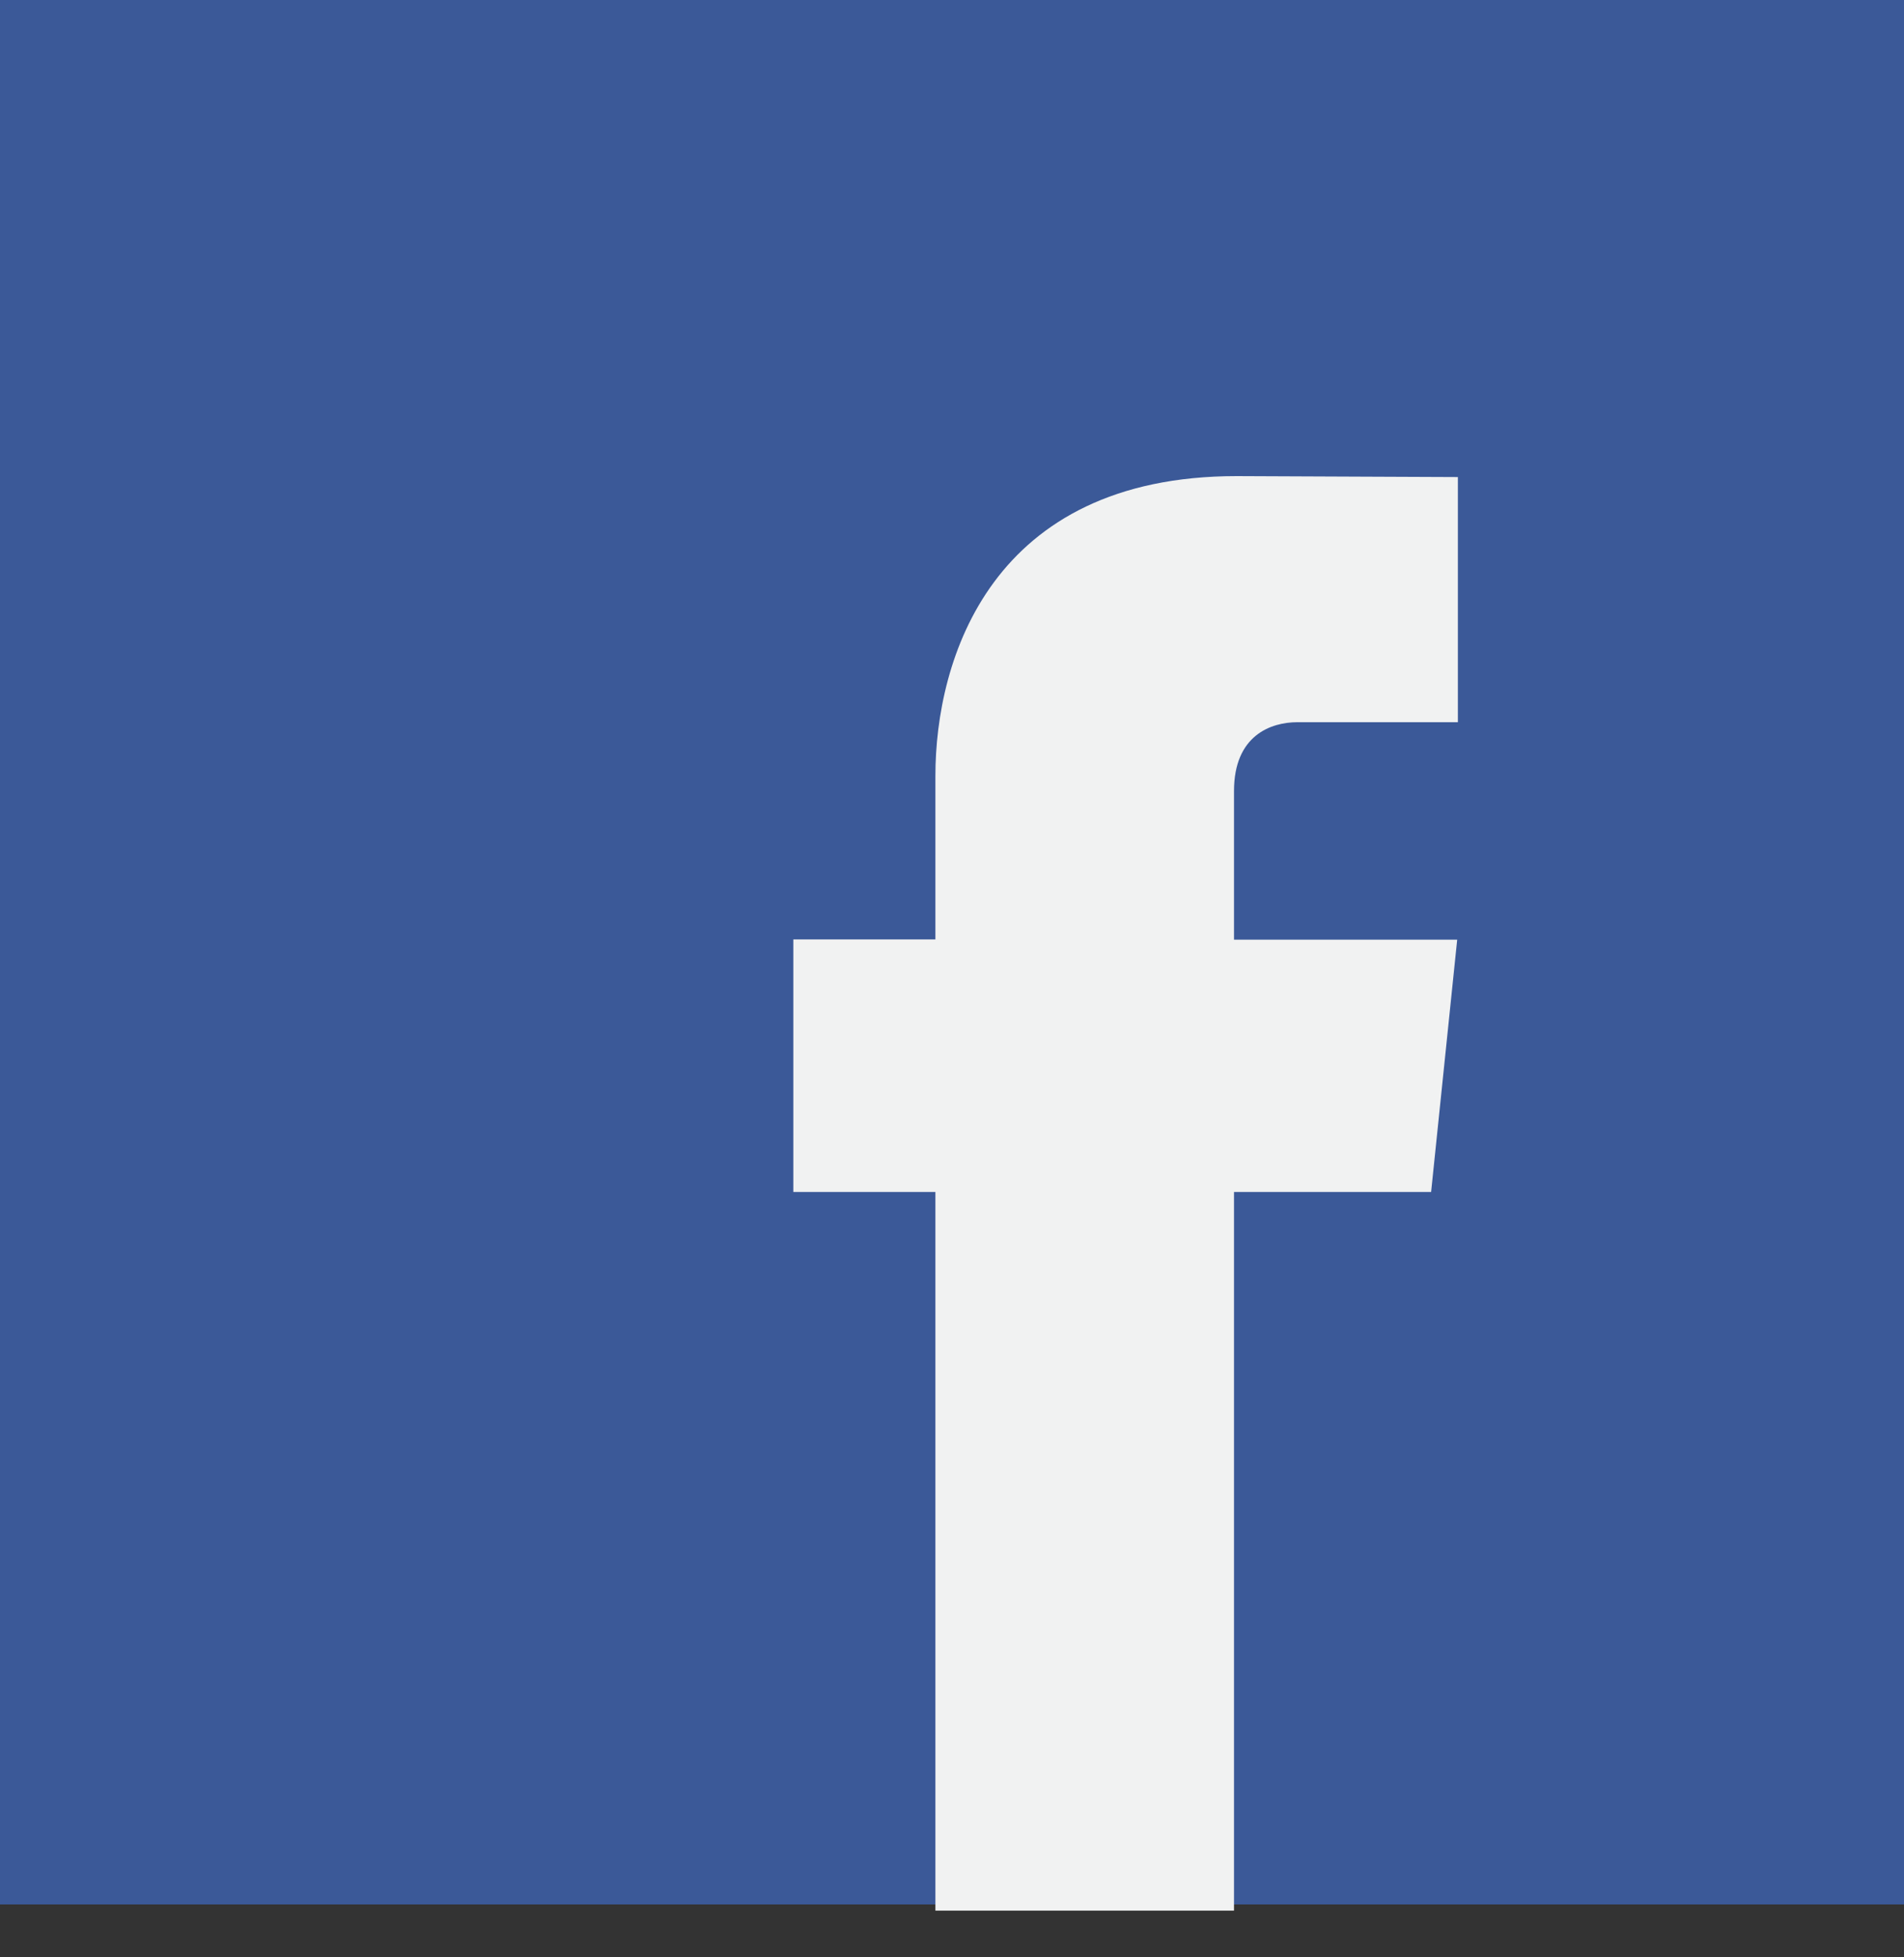
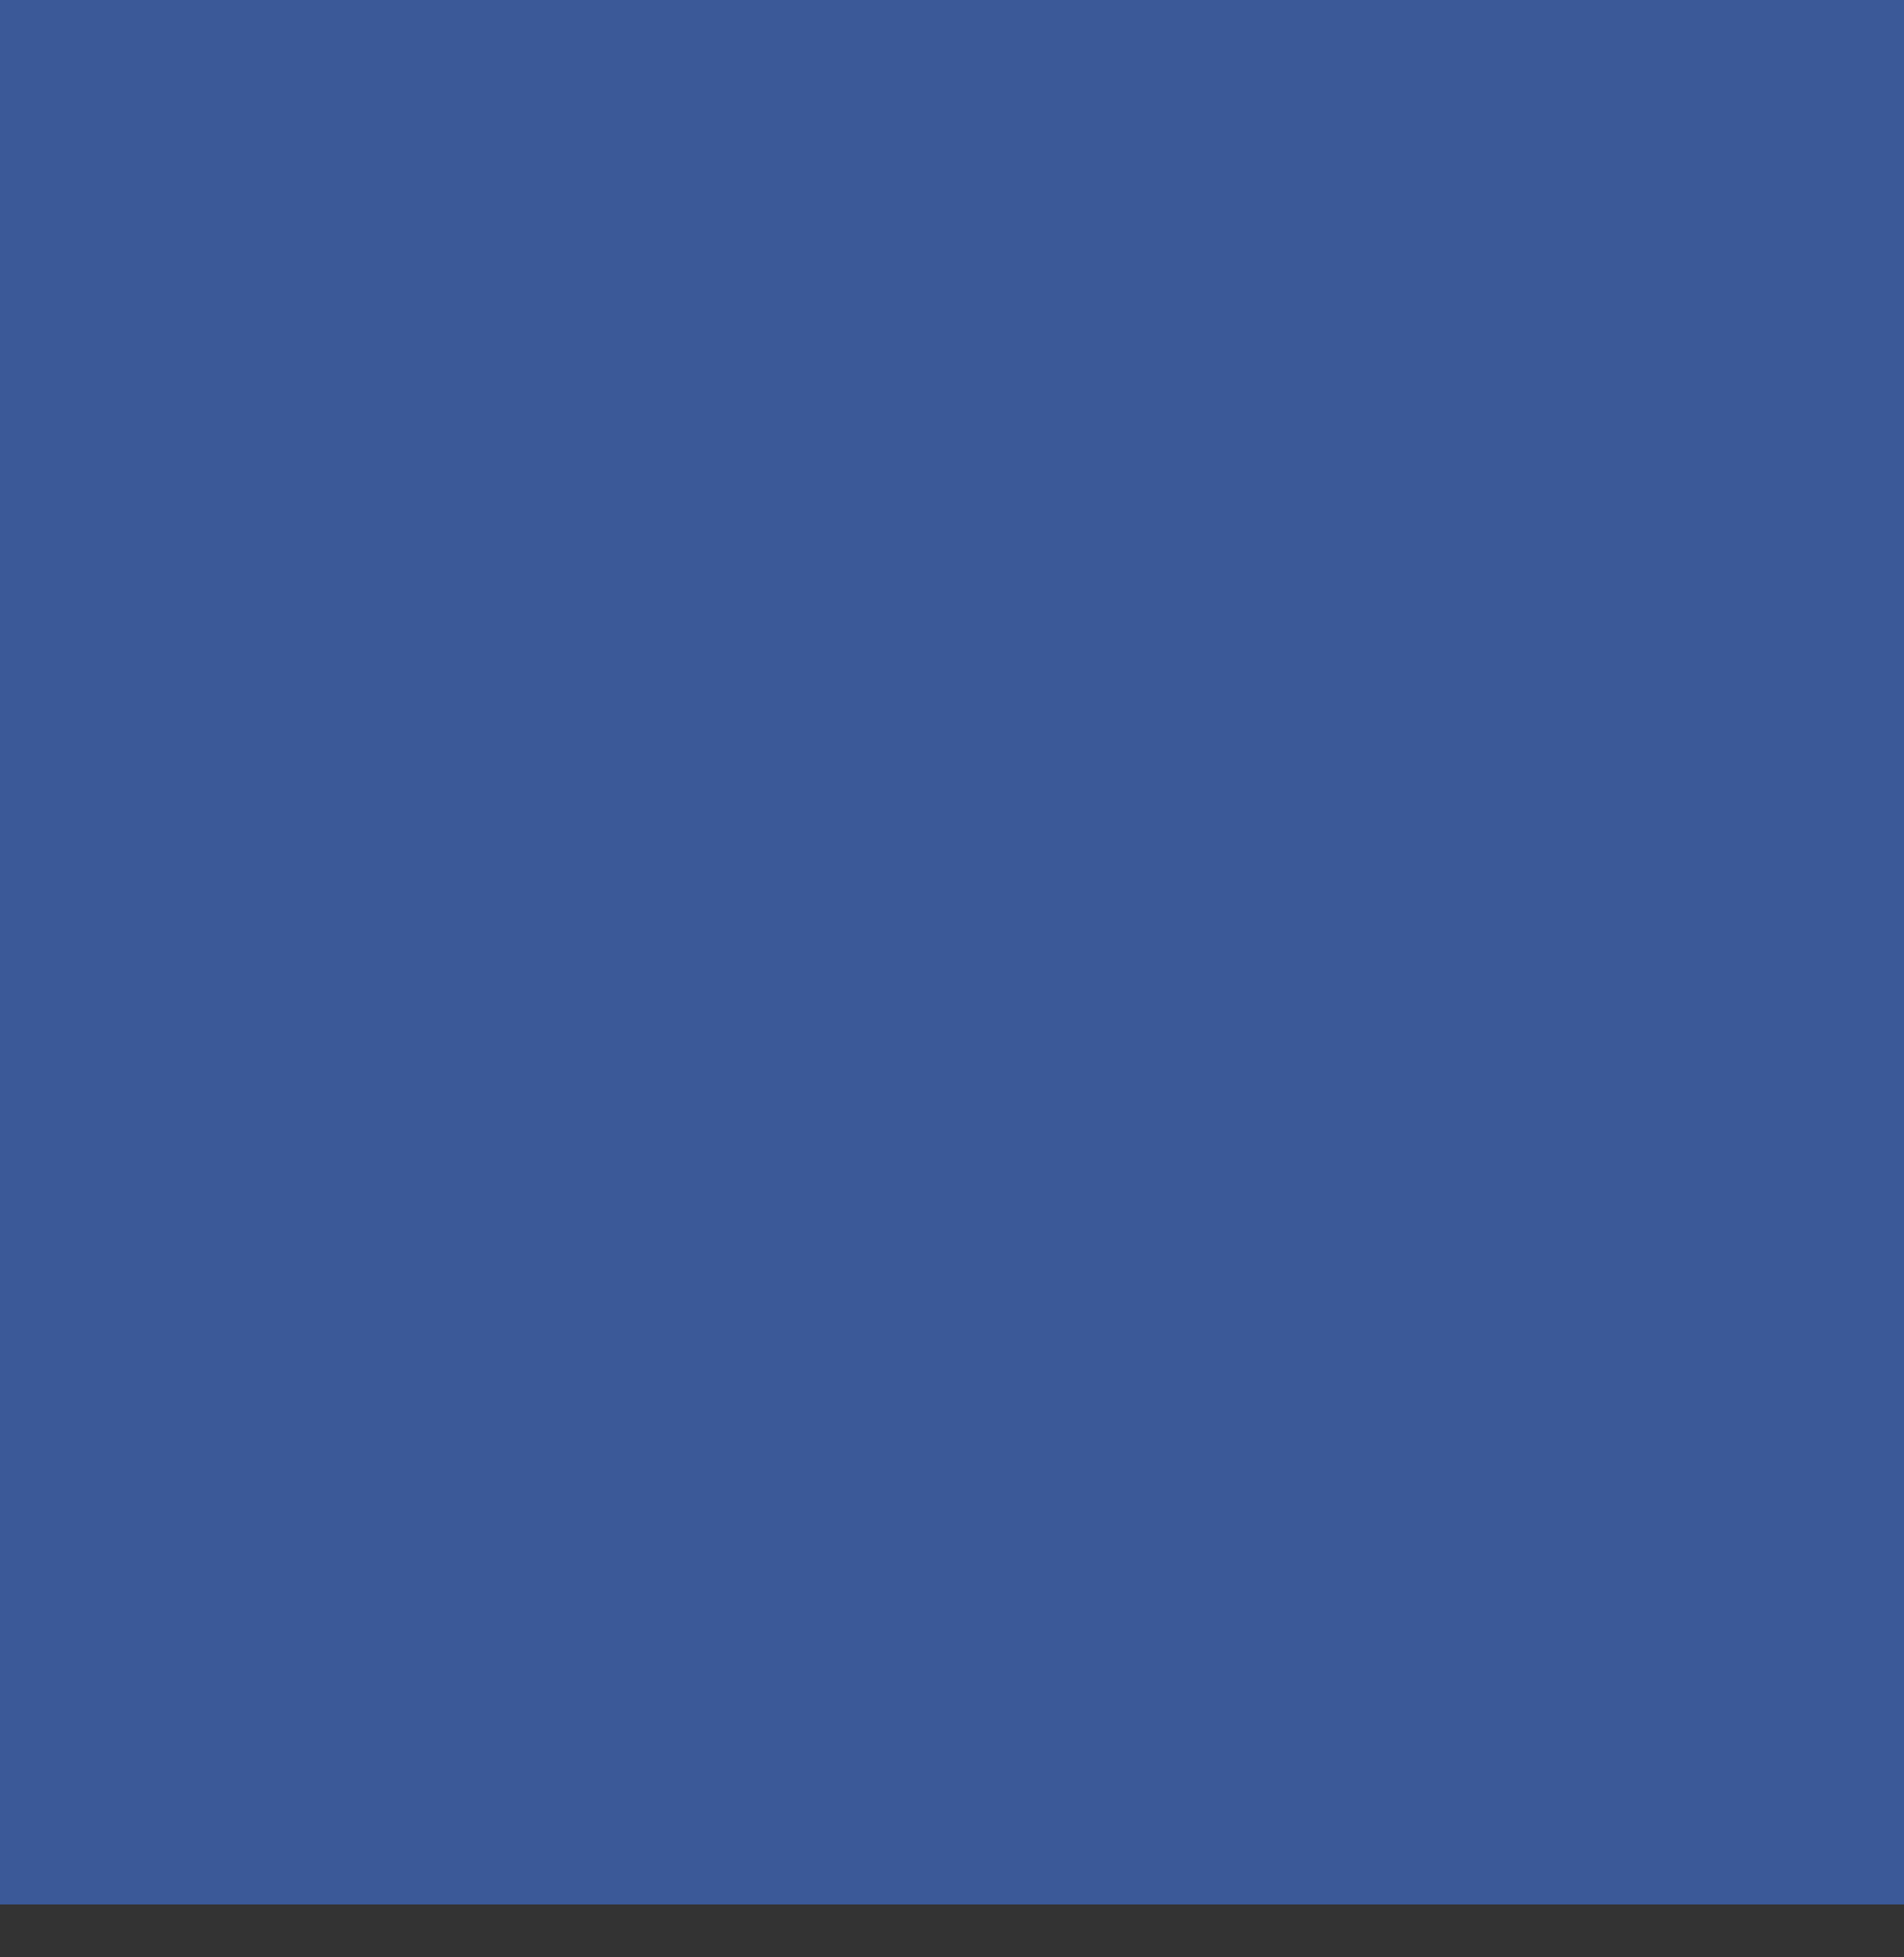
<svg xmlns="http://www.w3.org/2000/svg" width="36px" height="37px" viewBox="0 0 36 37" version="1.1">
  <rect x="0" y="0" width="36" height="37" fill="#333333" stroke="none" />
  <defs />
  <g id="Page-1" stroke="none" stroke-width="1" fill="none" fill-rule="evenodd">
    <g id="Desktop-HD" transform="translate(-546, -532)">
      <g id="Group" transform="translate(546, 532)">
        <rect id="Rectangle" fill="#3B5998" x="0" y="0" width="36" height="36" />
-         <path d="M27.059,22.532 L23.332,22.532 L23.332,36.117 L17.686,36.117 L17.686,22.532 L15,22.532 L15,17.758 L17.686,17.758 L17.686,14.669 C17.686,12.459 18.74,9 23.383,9 L27.565,9.018 L27.565,13.652 L24.53,13.652 C24.032,13.652 23.332,13.899 23.332,14.953 L23.332,17.763 L27.552,17.763 L27.059,22.532 Z" id="Fill-4" fill="#F1F2F2" />
      </g>
    </g>
  </g>
</svg>